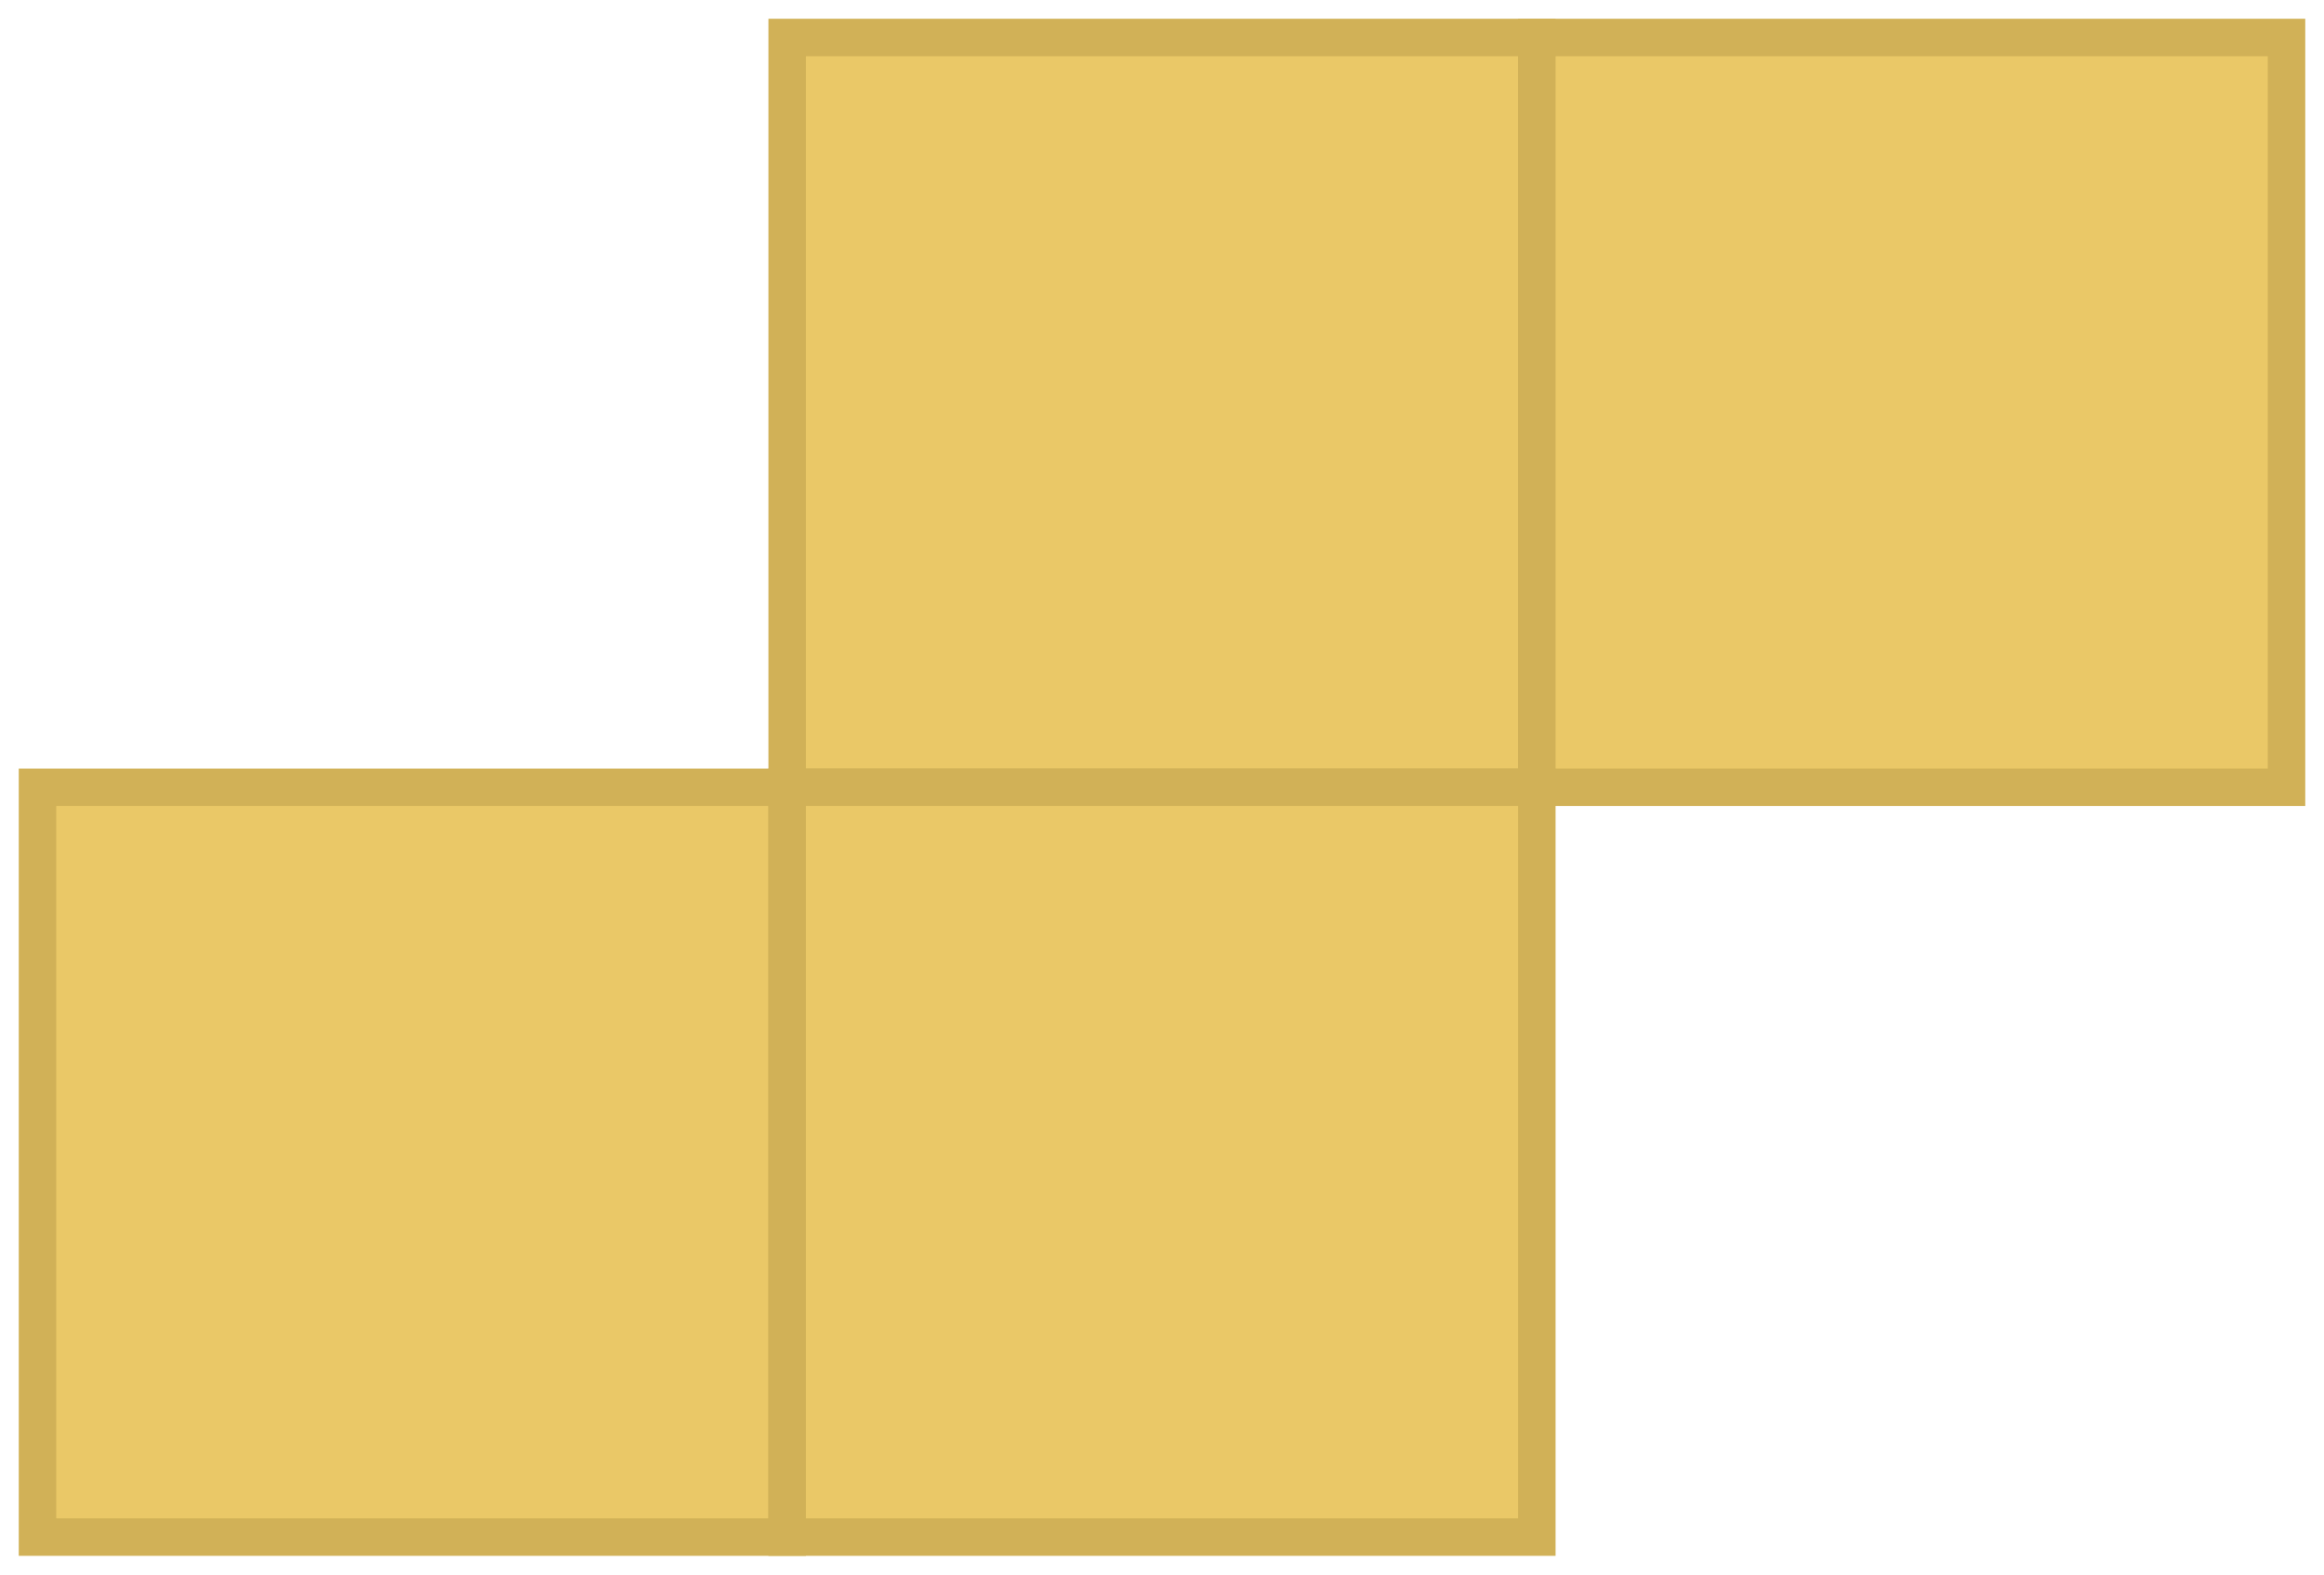
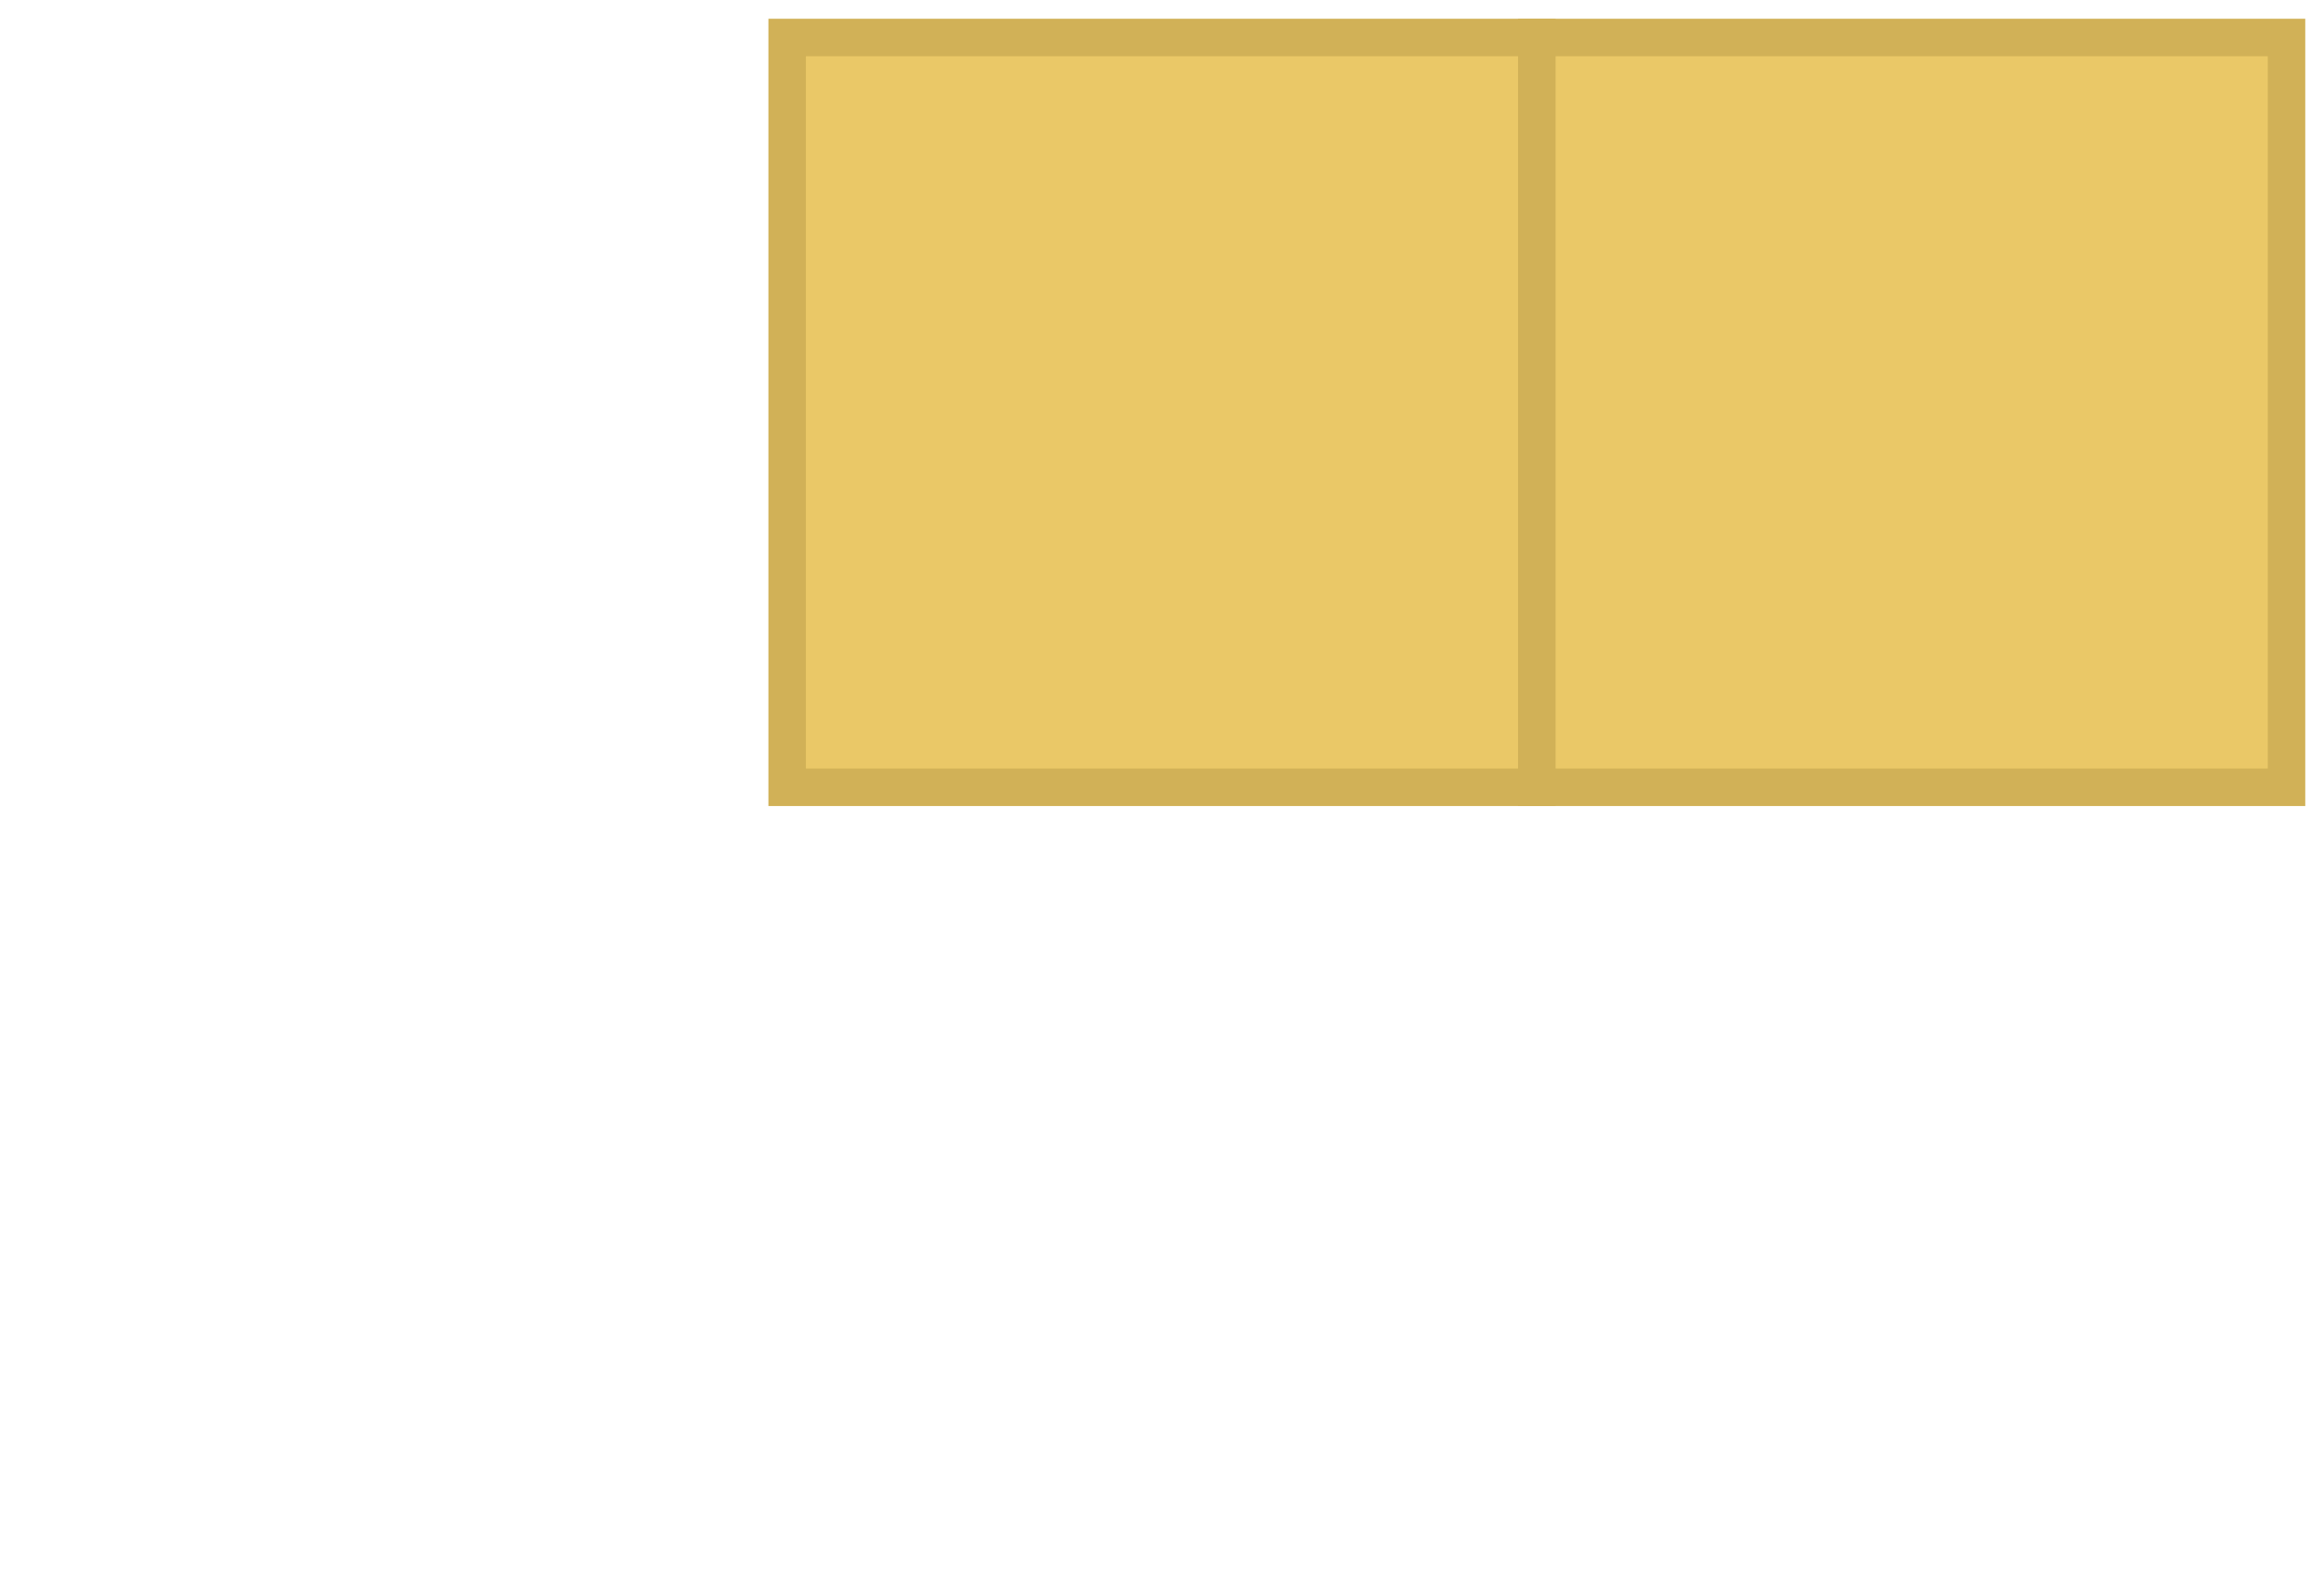
<svg xmlns="http://www.w3.org/2000/svg" width="62" height="42" viewBox="0 0 62 42" fill="none">
  <rect x="21" y="1" width="20" height="20" fill="#EAC867" stroke="#D1B157" />
  <rect x="41" y="1" width="20" height="20" fill="#EAC867" stroke="#D1B157" />
-   <rect x="1" y="21" width="20" height="20" fill="#EAC867" stroke="#D1B157" />
-   <rect x="21" y="21" width="20" height="20" fill="#EAC867" stroke="#D1B157" />
</svg>